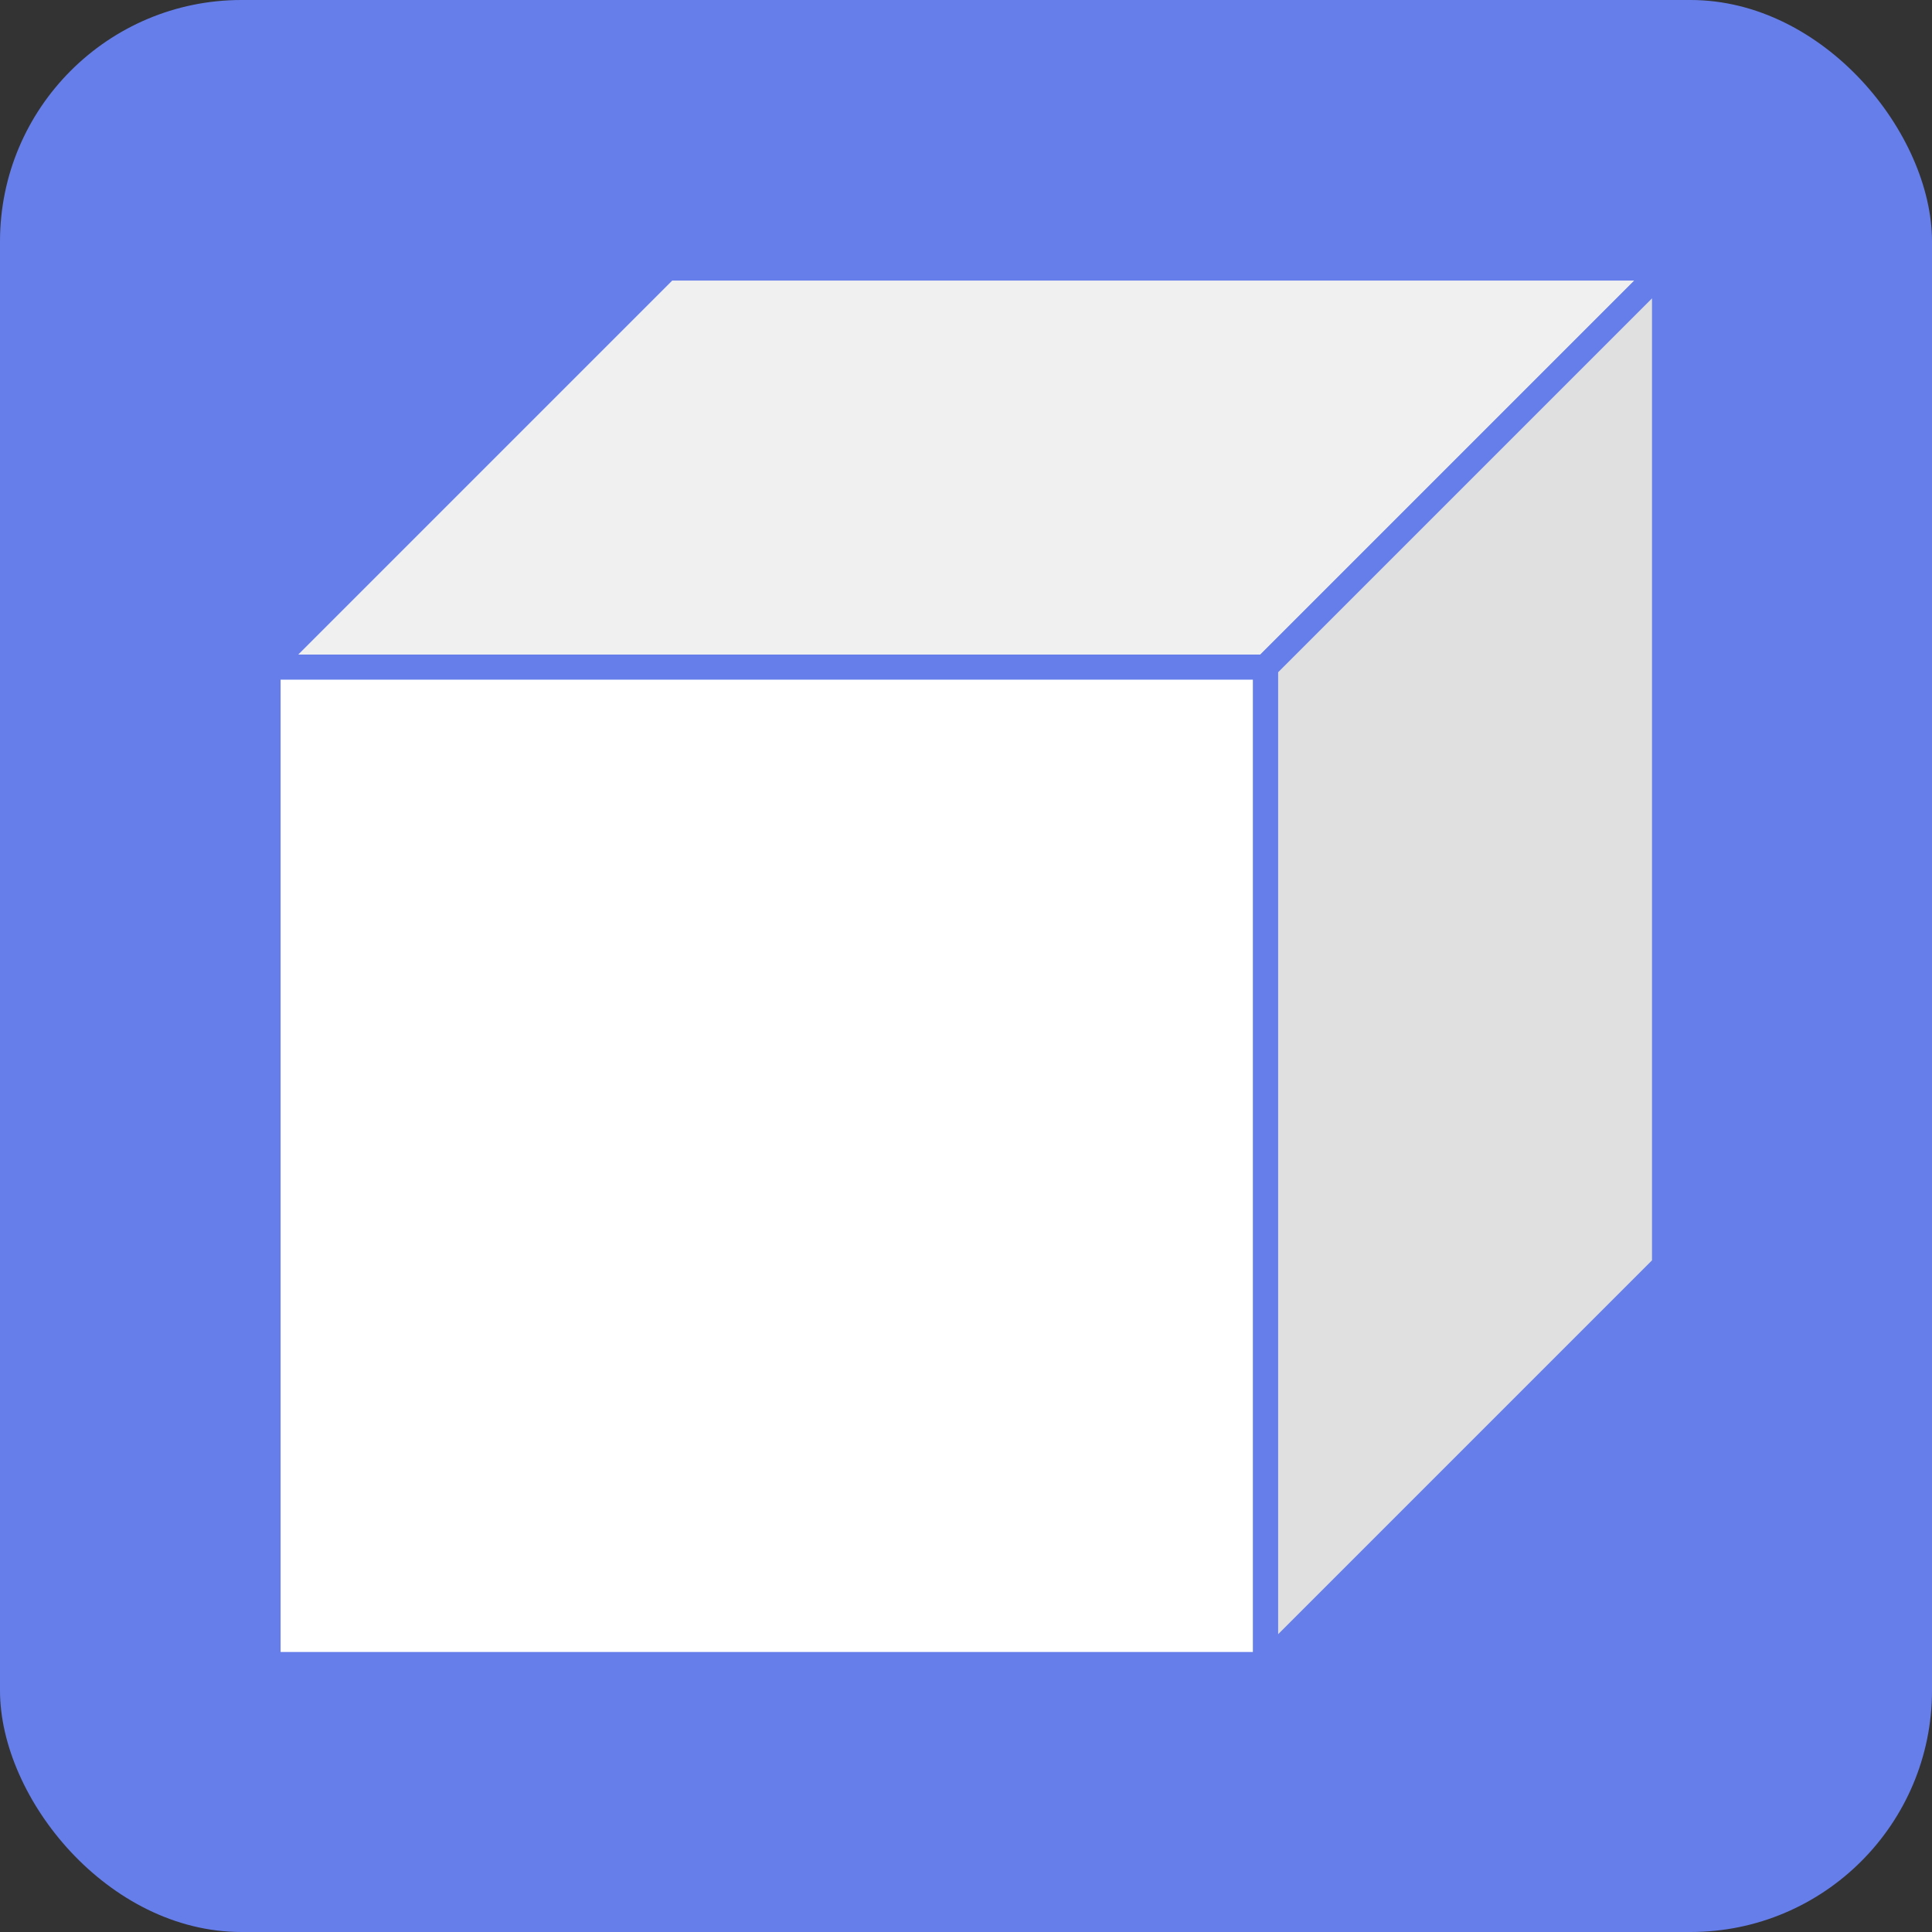
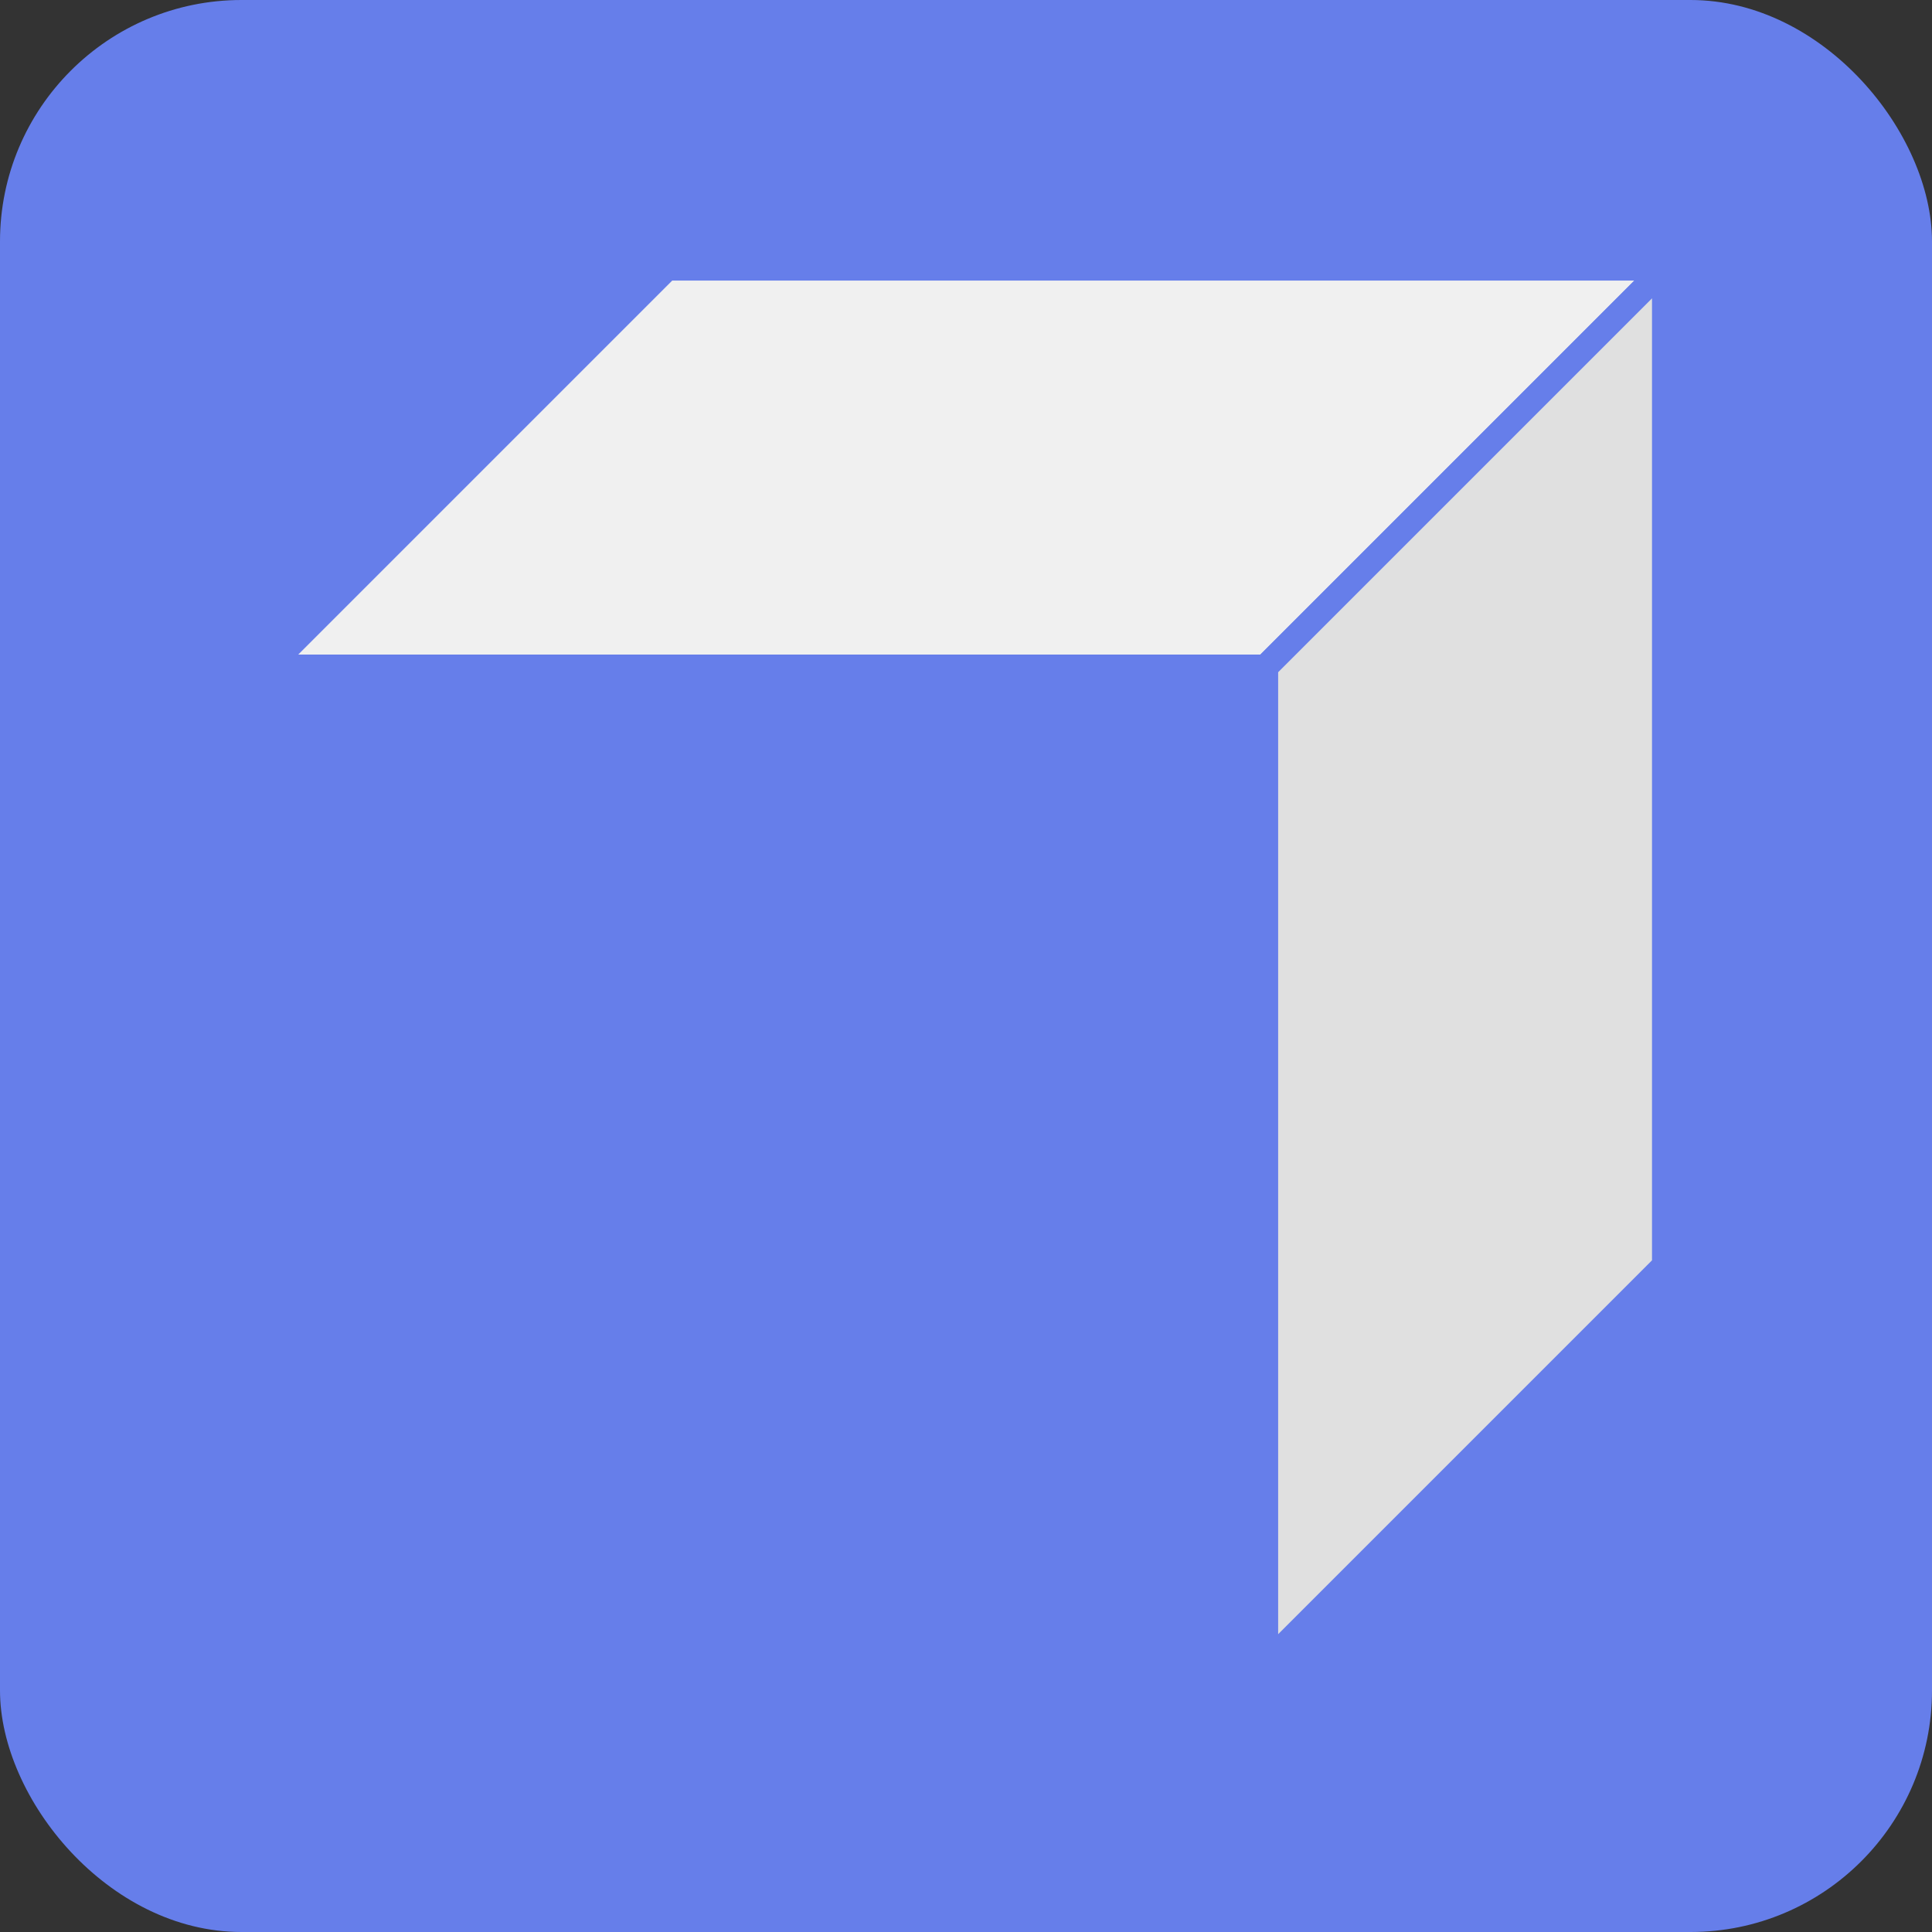
<svg xmlns="http://www.w3.org/2000/svg" xmlns:ns1="http://sodipodi.sourceforge.net/DTD/sodipodi-0.dtd" xmlns:ns2="http://www.inkscape.org/namespaces/inkscape" width="64" height="64" viewBox="0 0 64 64" version="1.1" id="svg5" ns1:docname="favicon-cube-3d.svg" ns2:version="1.4.2 (f4327f4, 2025-05-13)">
  <rect x="0" y="0" width="64" height="64" fill="#333333" stroke="none" />
  <defs id="defs5" />
  <ns1:namedview id="namedview5" pagecolor="#ffffff" bordercolor="#000000" borderopacity="0.25" ns2:showpageshadow="2" ns2:pageopacity="0.0" ns2:pagecheckerboard="0" ns2:deskcolor="#d1d1d1" ns2:zoom="12.609375" ns2:cx="32" ns2:cy="32" ns2:window-width="1920" ns2:window-height="1009" ns2:window-x="-8" ns2:window-y="-8" ns2:window-maximized="1" ns2:current-layer="svg5" />
  <rect width="64" height="64" fill="#667eea" rx="8" id="rect1" />
  <g id="g5" transform="matrix(1.652,0,0,1.652,-20.854,-14.247)">
-     <rect x="18" y="22" width="20" height="20" fill="#ffffff" id="rect2" />
    <polygon points="46,14 38,22 18,22 26,14 " fill="#f0f0f0" id="polygon2" />
    <polygon points="46,34 38,42 38,22 46,14 " fill="#e0e0e0" id="polygon3" />
    <rect x="18" y="22" width="20" height="20" fill="none" stroke="#667eea" stroke-width="0.5" id="rect3" />
    <polygon points="46,14 38,22 18,22 26,14 " fill="none" stroke="#667eea" stroke-width="0.5" id="polygon4" />
    <polygon points="46,34 38,42 38,22 46,14 " fill="none" stroke="#667eea" stroke-width="0.5" id="polygon5" />
  </g>
</svg>